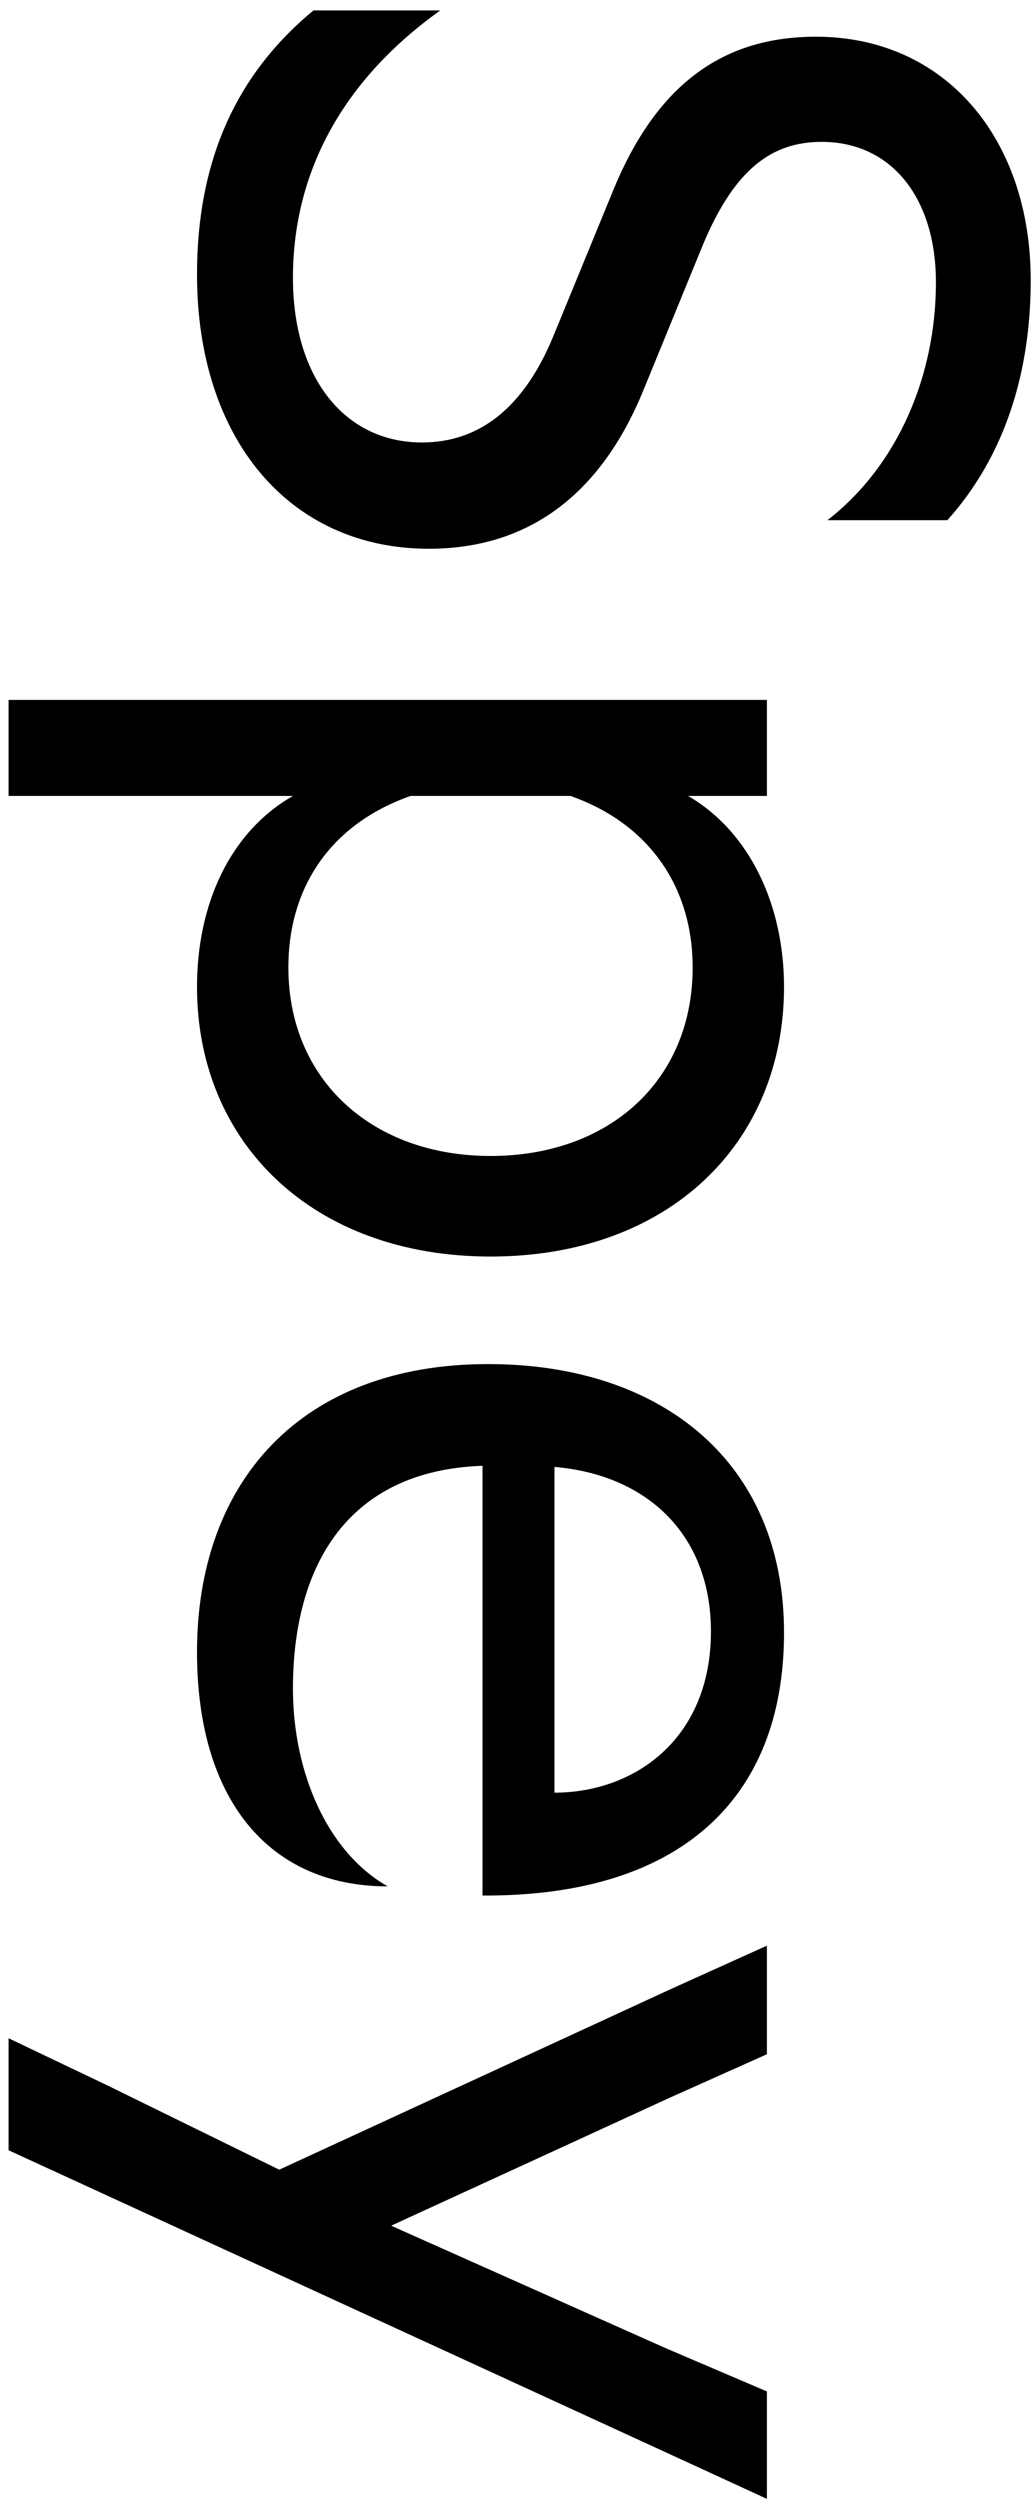
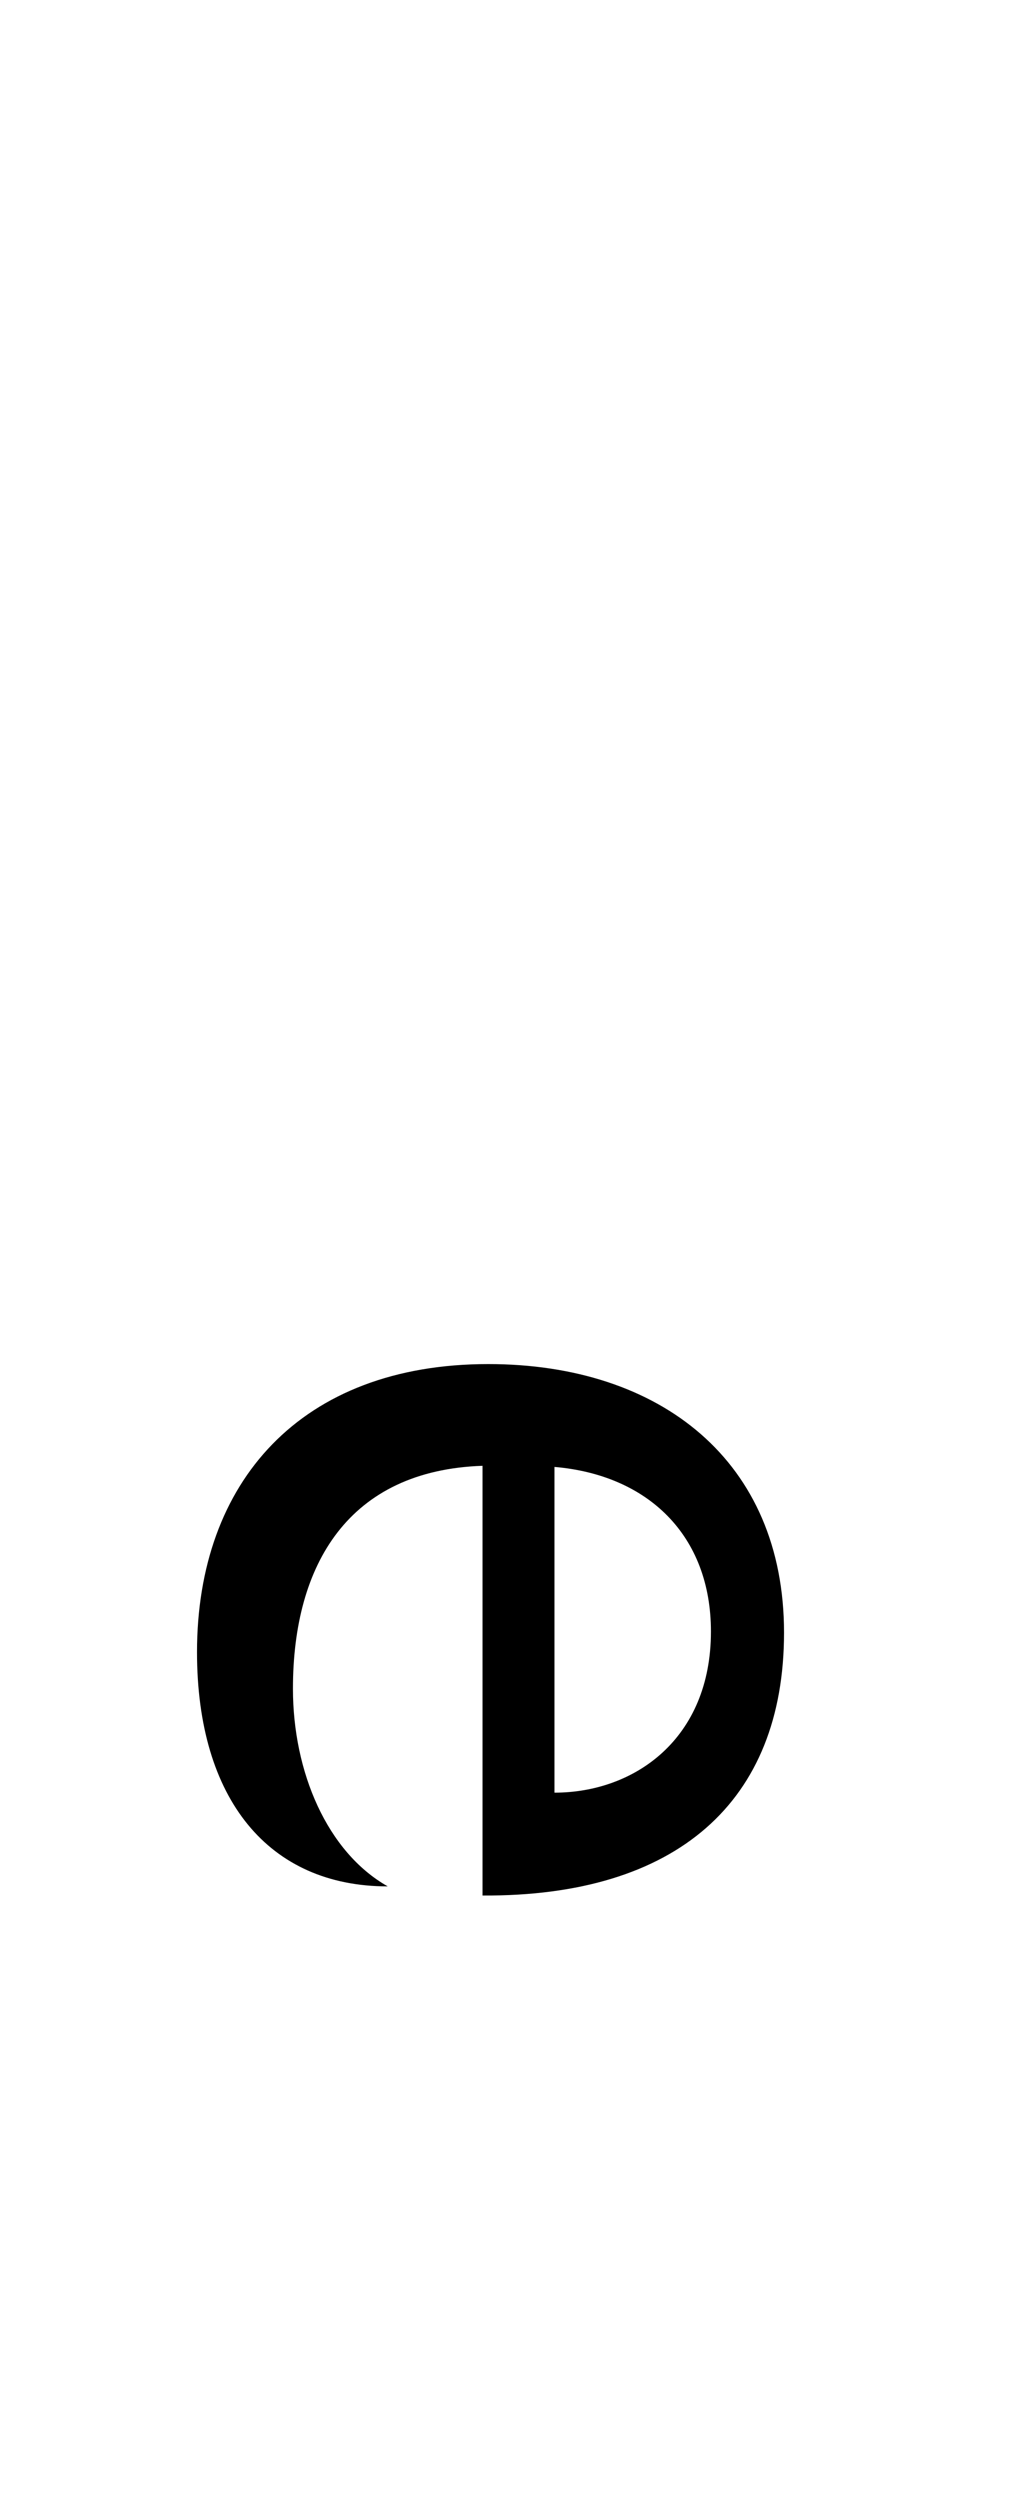
<svg xmlns="http://www.w3.org/2000/svg" width="58" height="140" viewBox="0 0 58 140" fill="none">
-   <path d="M0.48 114.133L5.984 116.757L15.648 121.493L37.728 111.317L42.976 108.949L42.976 115.029L37.536 117.461L21.92 124.629L37.28 131.477L42.976 133.909L42.976 139.925L37.408 137.365L0.48 120.405L0.48 114.133Z" fill="black" />
  <path d="M11.04 92.51C11.04 82.974 16.864 76.382 27.36 76.382C37.024 76.382 43.936 81.822 43.936 91.421C43.936 100.893 37.92 106.205 27.04 106.141L27.04 82.078C19.552 82.334 16.416 87.582 16.416 94.558C16.416 99.23 18.336 103.709 21.728 105.629C15.072 105.629 11.04 100.765 11.04 92.51ZM31.072 82.141L31.072 100.381C35.552 100.381 39.84 97.374 39.84 91.358C39.84 85.981 36.32 82.59 31.072 82.141Z" fill="black" />
-   <path d="M36.256 39.193L42.976 39.193L42.976 44.569L38.56 44.569C42.08 46.617 43.936 50.777 43.936 55.257C43.936 64.025 37.472 70.361 27.488 70.361C17.568 70.361 11.04 64.025 11.04 55.257C11.04 50.713 12.832 46.617 16.416 44.569L5.28 44.569L0.48 44.569L0.48 39.193L5.088 39.193L36.256 39.193ZM23.008 44.569C18.464 46.169 16.16 49.753 16.16 54.169C16.16 60.505 20.896 64.729 27.488 64.729C34.144 64.729 38.816 60.505 38.816 54.169C38.816 49.817 36.512 46.169 31.968 44.569L23.008 44.569Z" fill="black" />
-   <path d="M11.04 15.368C11.04 9.032 13.216 4.168 17.568 0.584L24.672 0.584C19.296 4.424 16.416 9.544 16.416 15.56C16.416 21.128 19.296 24.776 23.648 24.776C26.848 24.776 29.344 22.856 31.008 18.824L34.4 10.568C36.896 4.552 40.672 2.056 45.728 2.056C52.96 2.056 57.76 7.752 57.76 15.688C57.76 21.448 55.968 25.928 53.088 29.128L46.368 29.128C50.336 26.056 52.448 21 52.448 15.816C52.448 11.08 49.952 7.944 46.048 7.944C43.296 7.944 41.184 9.416 39.392 13.704L36.064 21.832C33.632 27.784 29.536 30.728 24.032 30.728C16.224 30.728 11.04 24.584 11.04 15.368Z" fill="black" />
</svg>